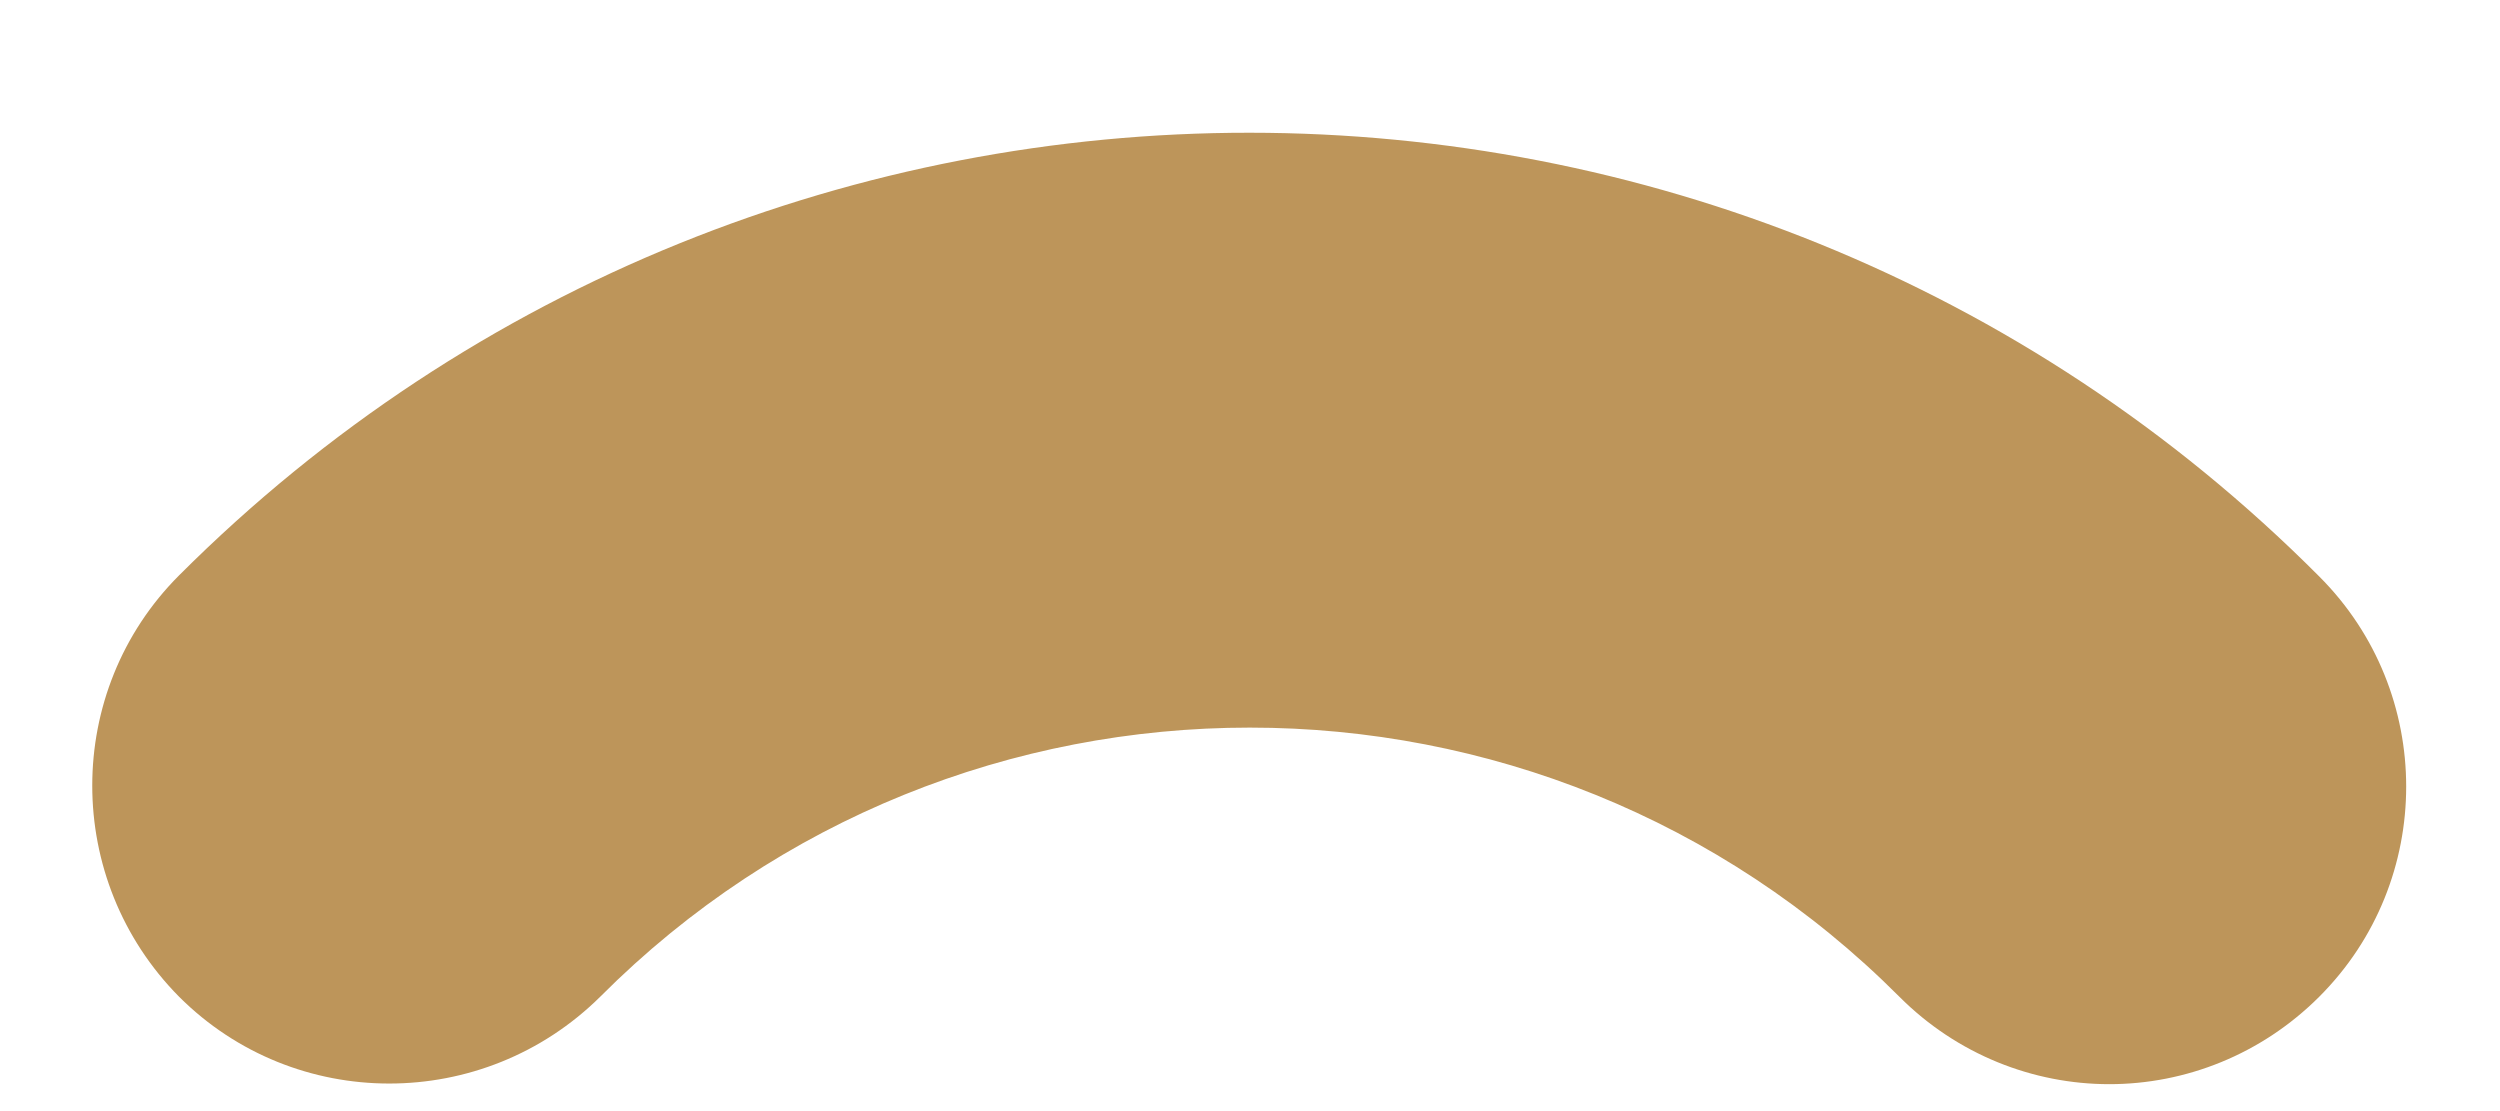
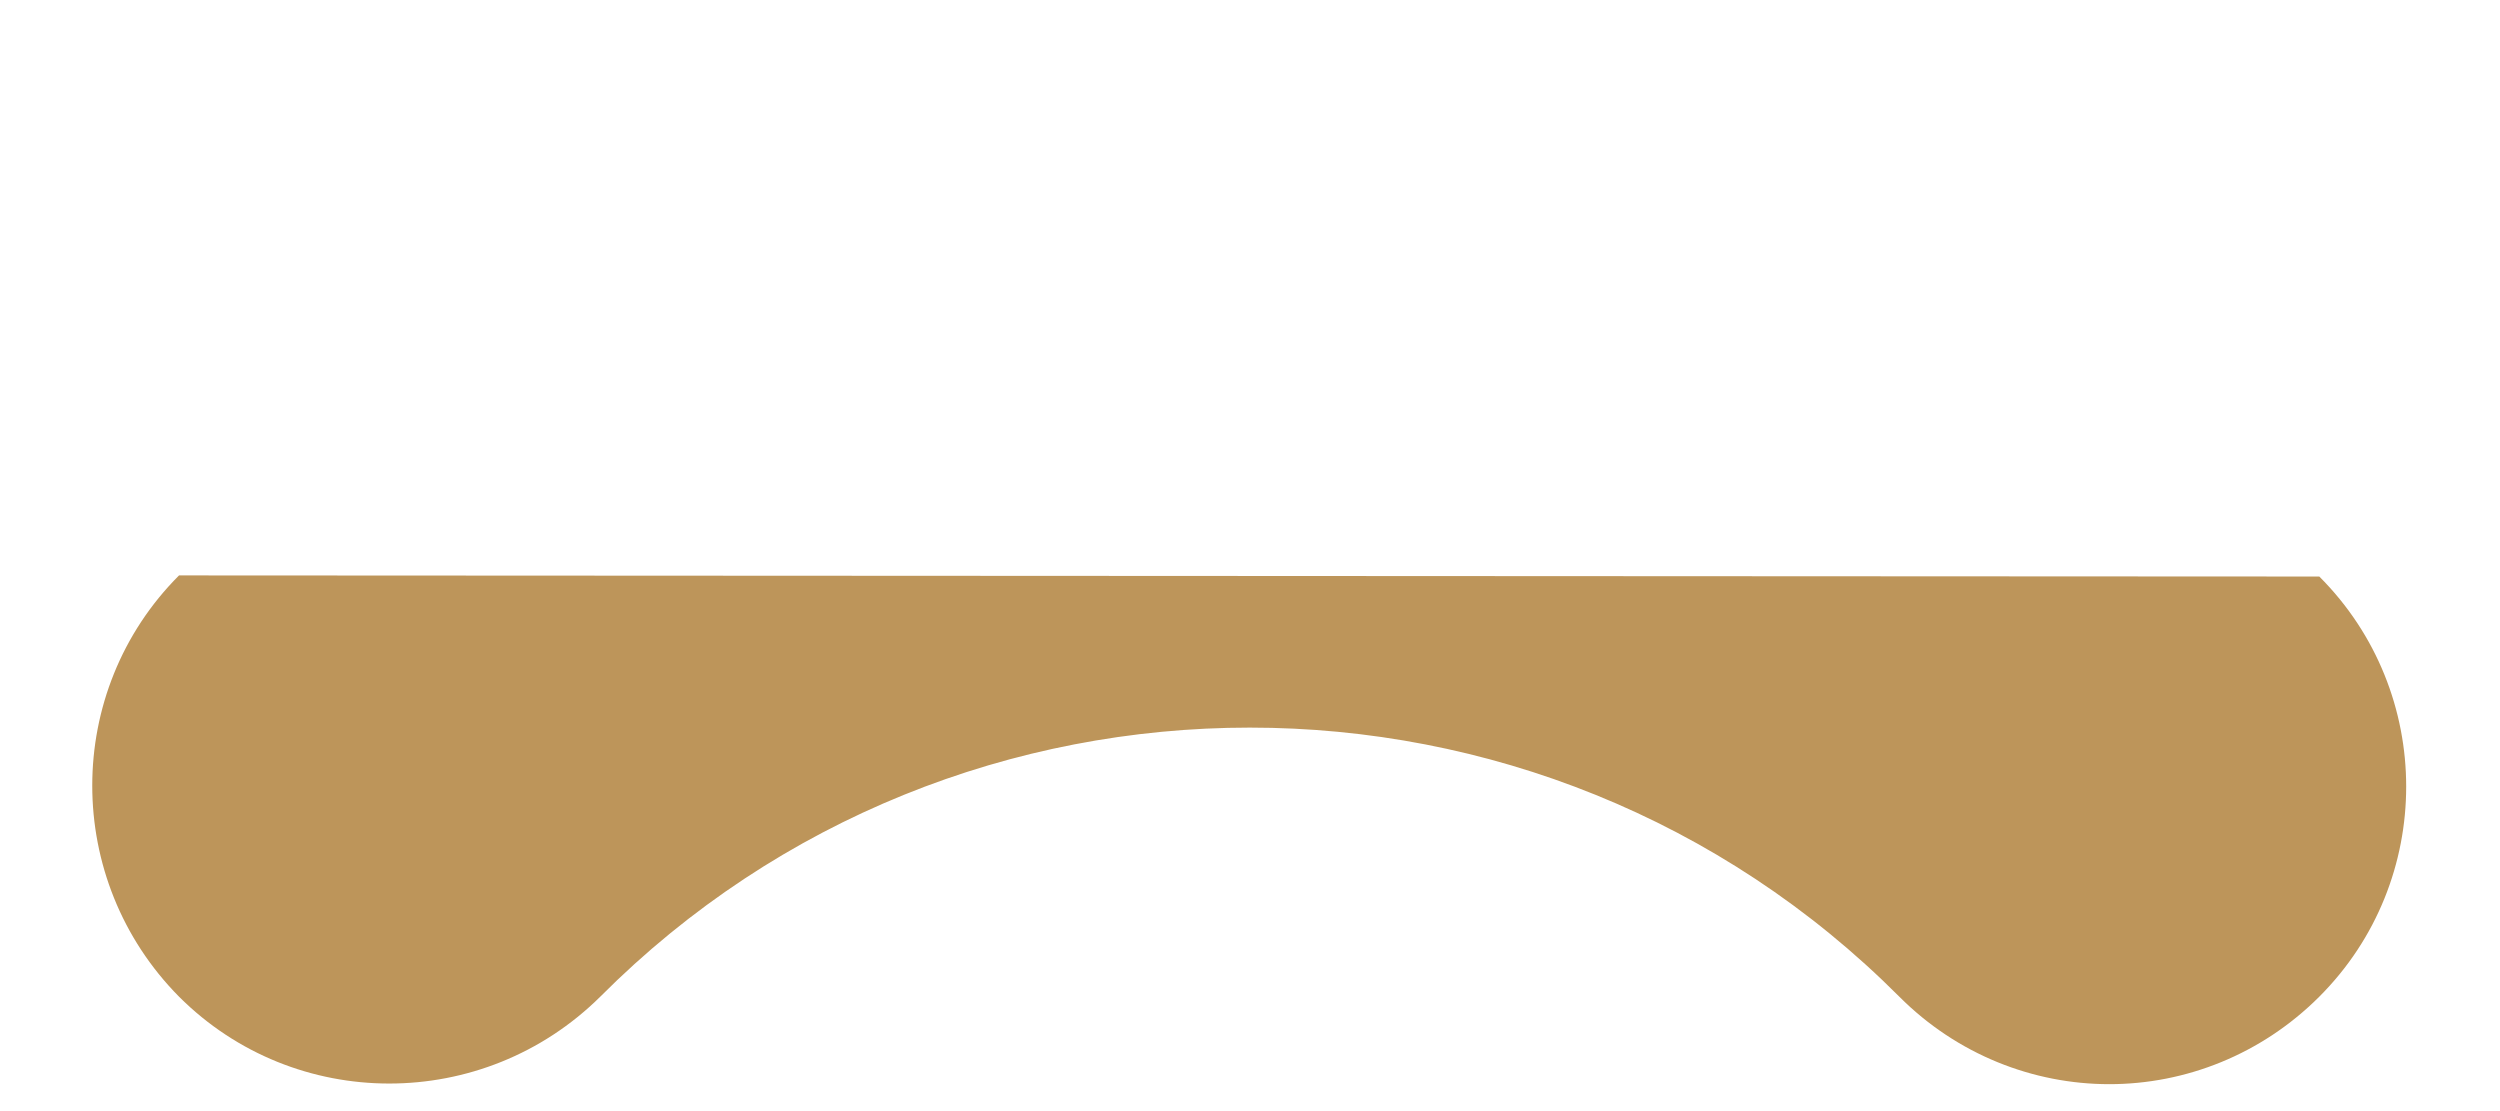
<svg xmlns="http://www.w3.org/2000/svg" width="18" height="8" viewBox="0 0 18 8" fill="none">
-   <path d="M1.289 4.143C0.456 4.977 0.456 6.334 1.289 7.176C2.123 8.01 3.48 8.01 4.322 7.176C6.897 4.593 11.099 4.593 13.675 7.176C14.091 7.593 14.639 7.806 15.187 7.806C15.735 7.806 16.282 7.593 16.699 7.176C17.533 6.342 17.533 4.985 16.699 4.151C12.456 -0.108 5.54 -0.108 1.289 4.143Z" fill="#BD955A" />
+   <path d="M1.289 4.143C0.456 4.977 0.456 6.334 1.289 7.176C2.123 8.01 3.48 8.01 4.322 7.176C6.897 4.593 11.099 4.593 13.675 7.176C14.091 7.593 14.639 7.806 15.187 7.806C15.735 7.806 16.282 7.593 16.699 7.176C17.533 6.342 17.533 4.985 16.699 4.151Z" fill="#BD955A" />
</svg>